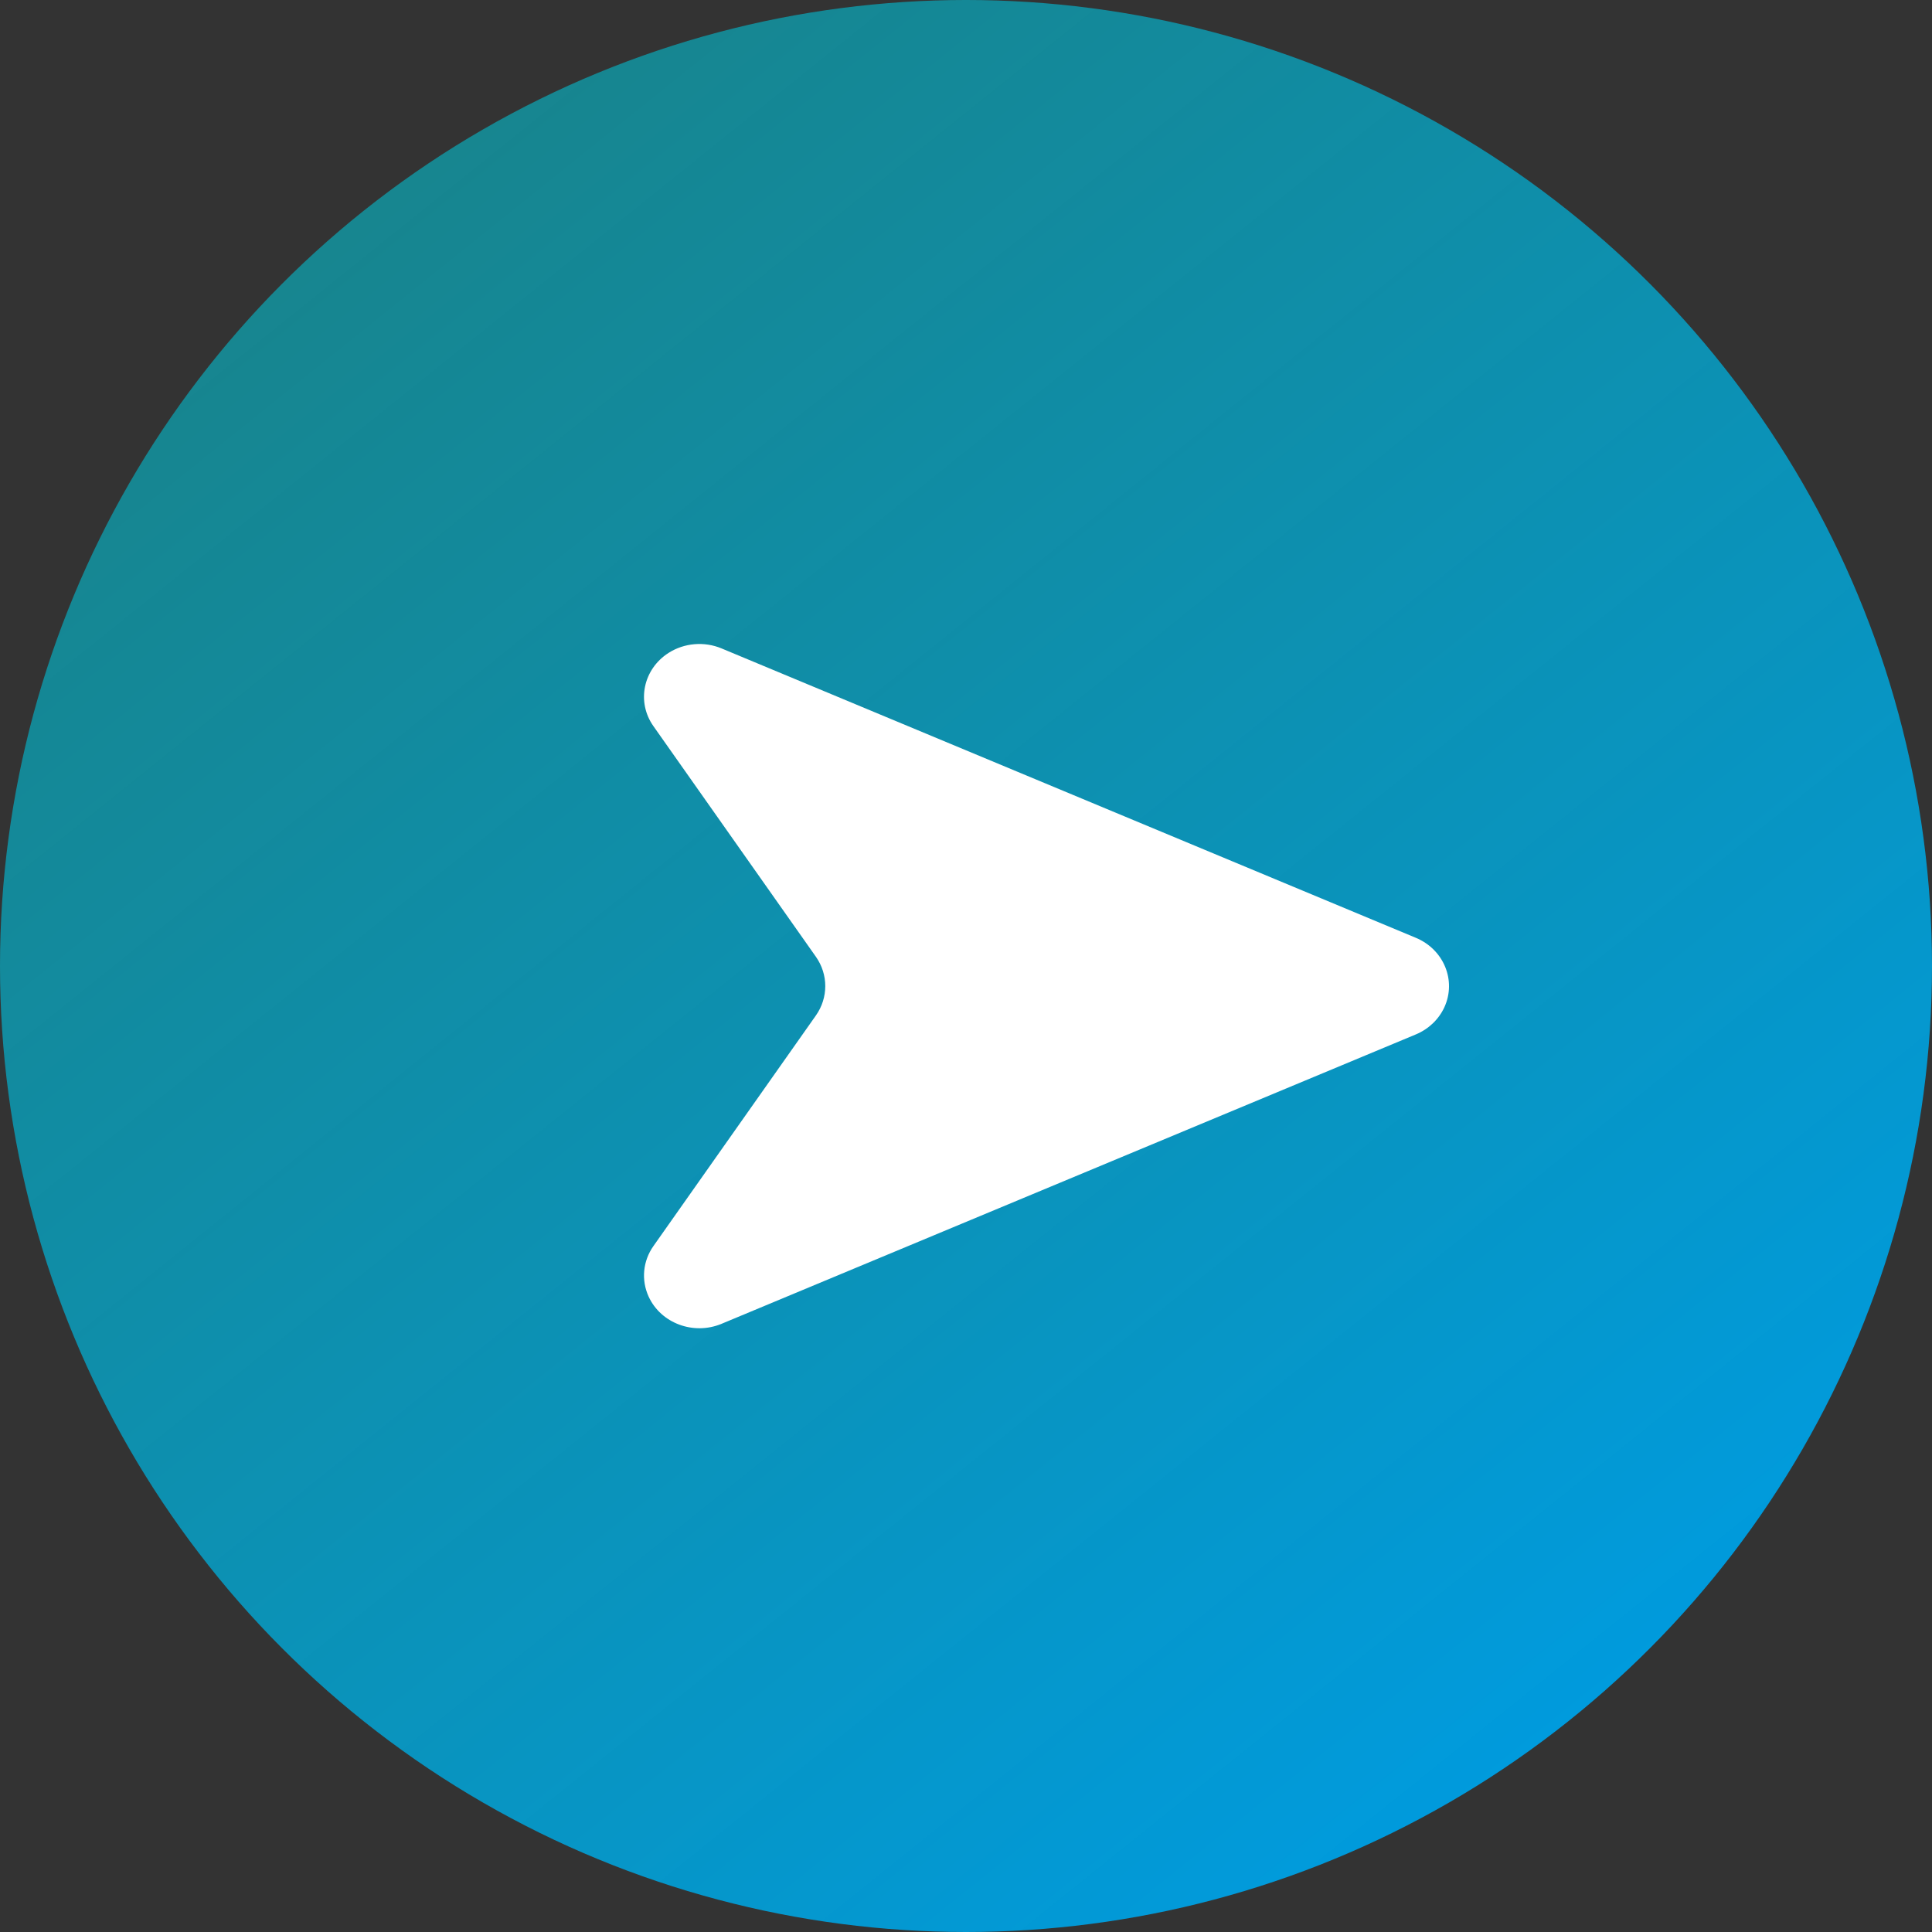
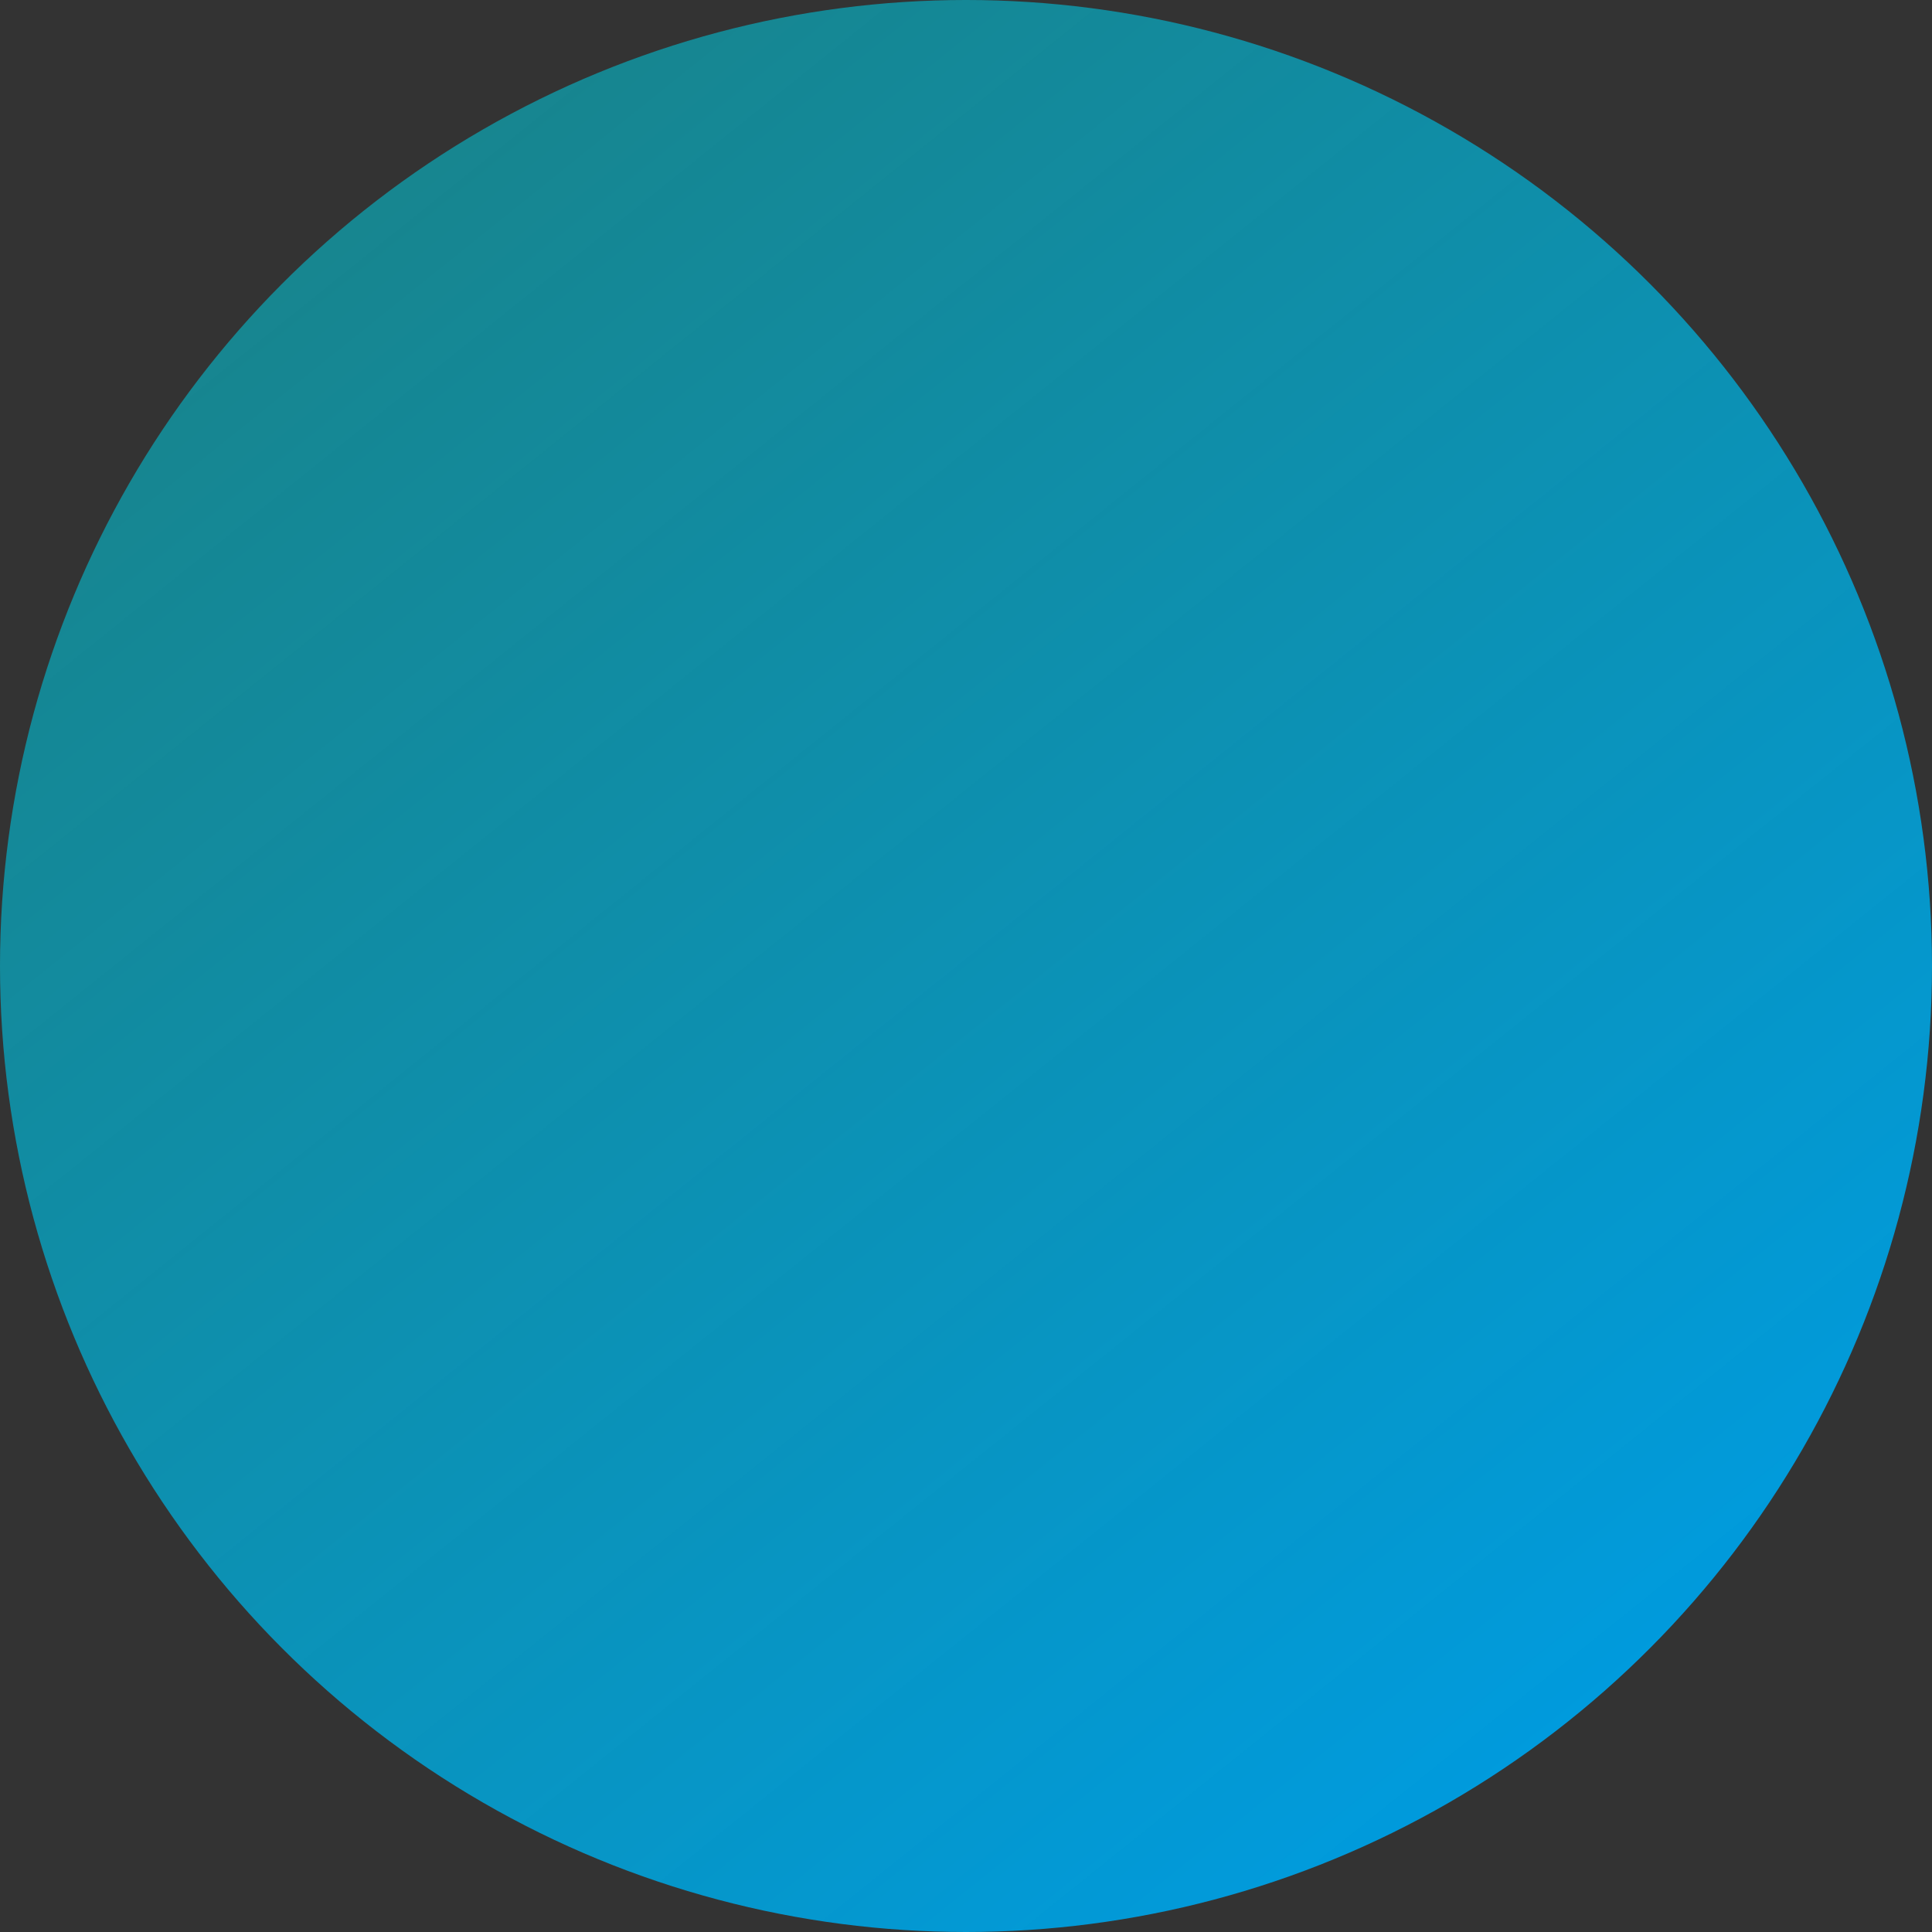
<svg xmlns="http://www.w3.org/2000/svg" width="50px" height="50px" viewBox="0 0 50 50" version="1.1">
  <rect x="0" y="0" width="50" height="50" fill="#333333" stroke="none" />
  <title>Group 58 Copy 3</title>
  <desc>Created with Sketch.</desc>
  <defs>
    <linearGradient x1="80.499%" y1="90.305%" x2="17.763%" y2="12.161%" id="linearGradient-1">
      <stop stop-color="#009BDE" offset="0%" />
      <stop stop-color="#0BA7B5" stop-opacity="0.71" offset="100%" />
    </linearGradient>
  </defs>
  <g id="Landing-page" stroke="none" stroke-width="1" fill="none" fill-rule="evenodd">
    <g id="Landing" transform="translate(-419, -1443)" fill-rule="nonzero">
      <g id="Group-58-Copy-3" transform="translate(419, 1443)">
        <circle id="Oval-Copy-92" fill="url(#linearGradient-1)" cx="25" cy="25" r="25" />
-         <path d="M18.674,16.781 L36.641,24.27 C37.366,24.572 37.697,25.377 37.38,26.068 C37.235,26.382 36.971,26.634 36.641,26.771 L18.674,34.26 C17.949,34.562 17.104,34.247 16.787,33.557 C16.591,33.129 16.637,32.636 16.91,32.249 L21.115,26.281 C21.439,25.821 21.439,25.22 21.115,24.76 L16.91,18.792 C16.469,18.167 16.644,17.319 17.301,16.898 C17.708,16.638 18.225,16.594 18.674,16.781 Z" id="Path" fill="#FFFFFF" />
      </g>
    </g>
  </g>
</svg>